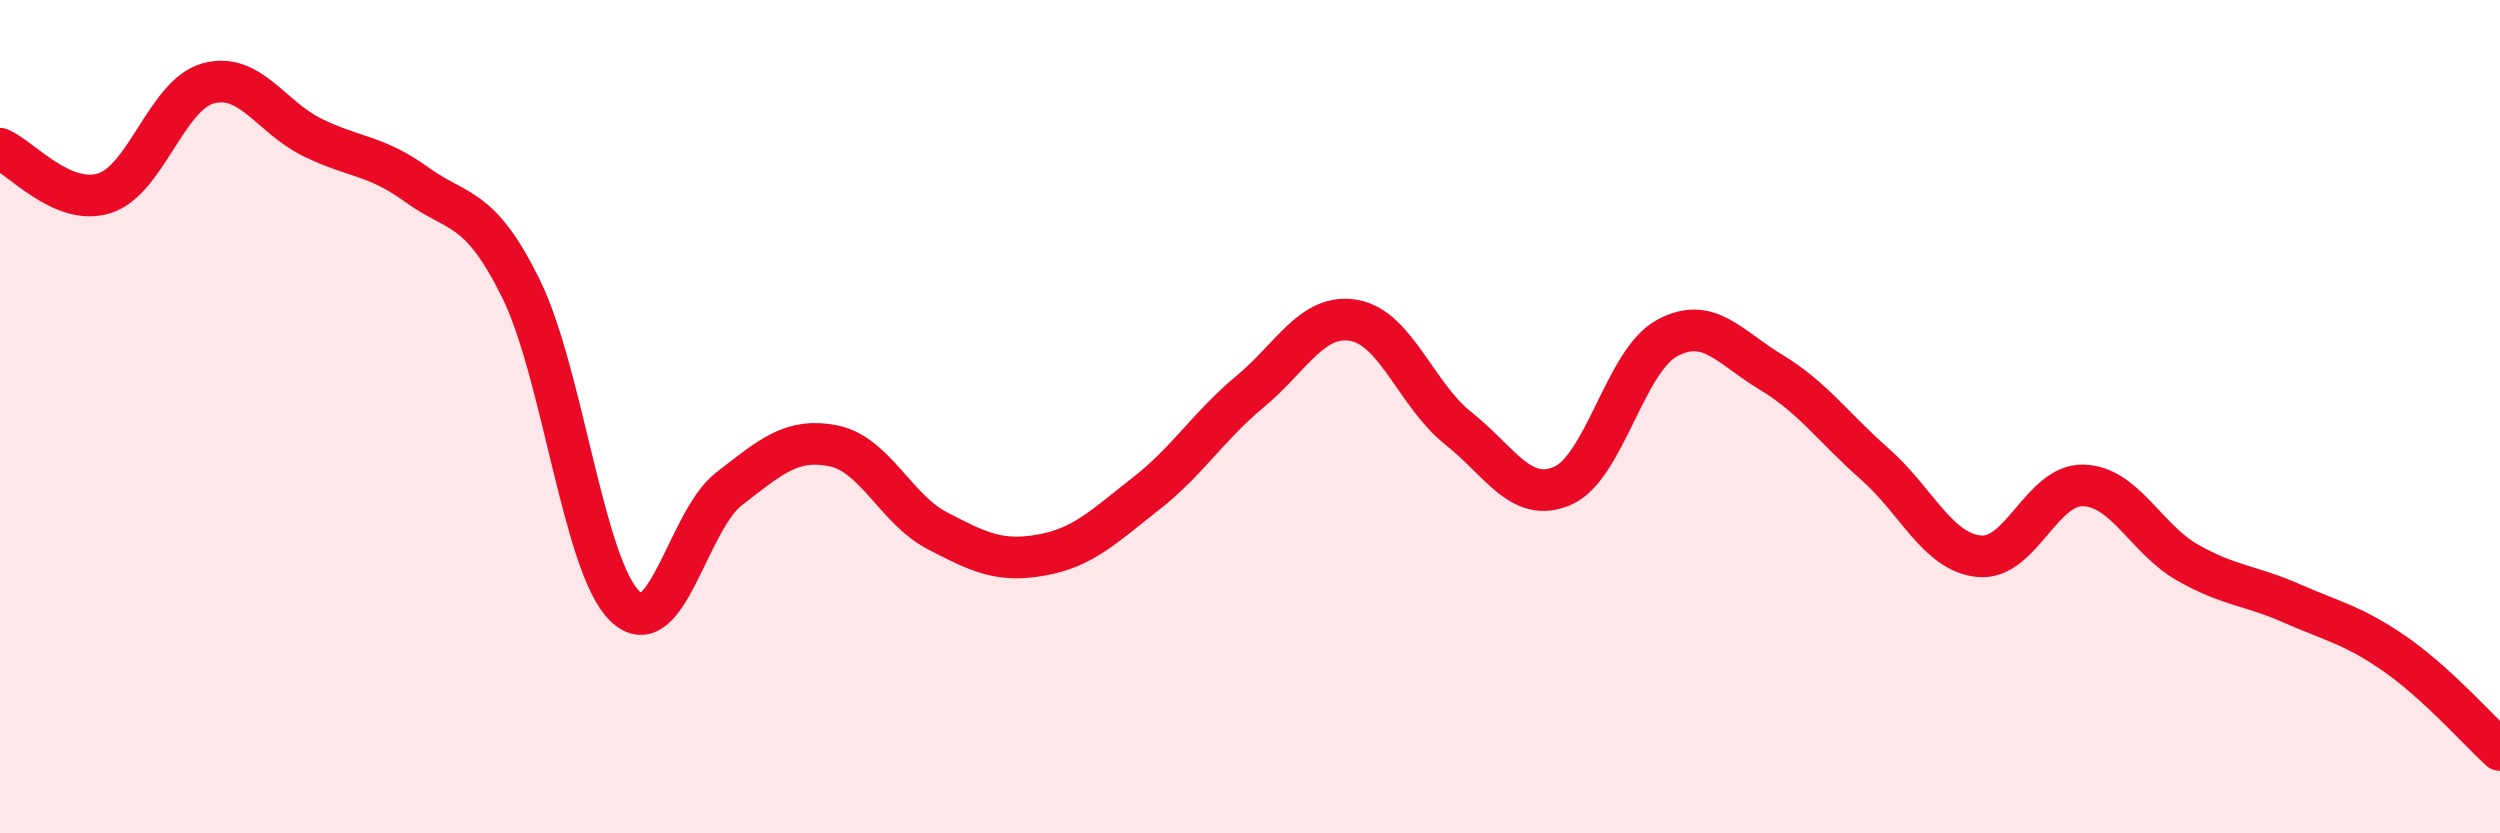
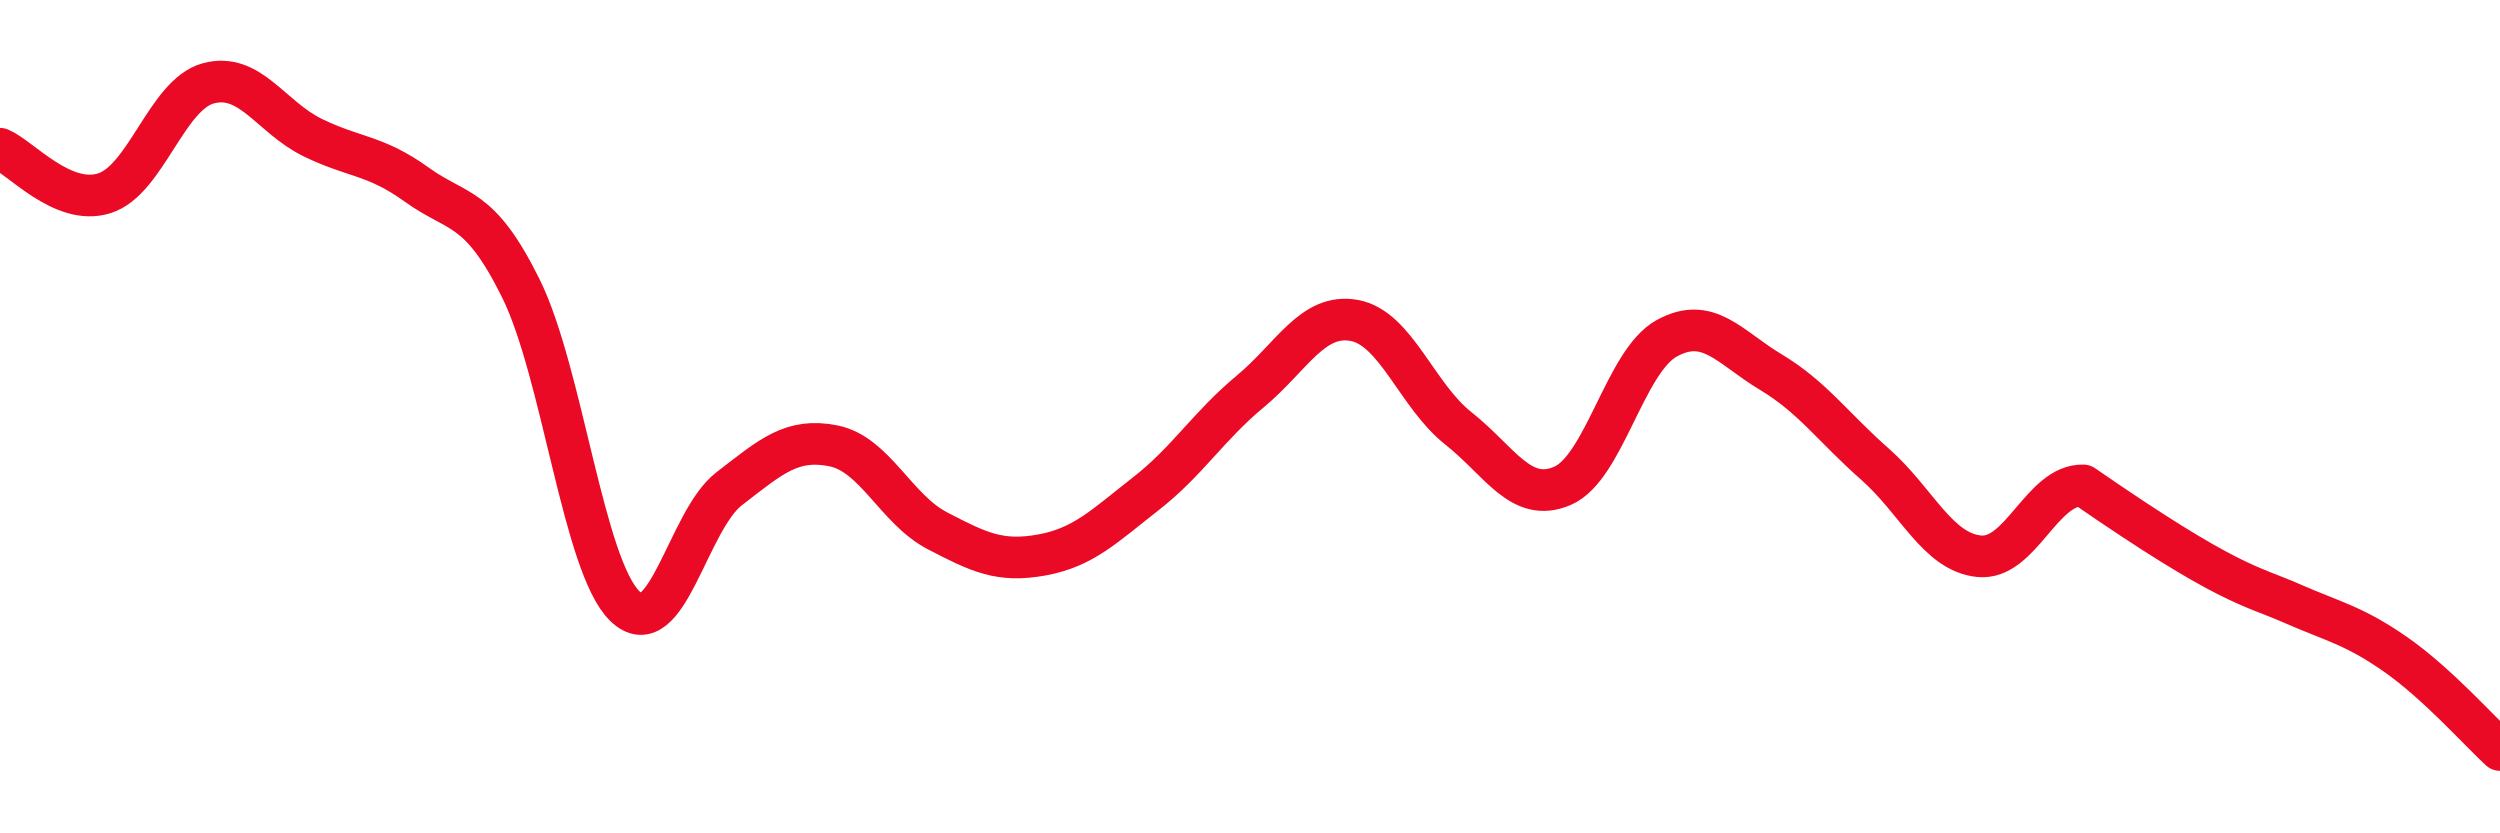
<svg xmlns="http://www.w3.org/2000/svg" width="60" height="20" viewBox="0 0 60 20">
-   <path d="M 0,3.57 C 0.5,3.78 1.5,4.95 2.5,4.64 C 3.5,4.33 4,2.27 5,2 C 6,1.73 6.5,2.81 7.5,3.3 C 8.5,3.79 9,3.71 10,4.43 C 11,5.15 11.5,4.9 12.5,6.92 C 13.5,8.94 14,13.59 15,14.55 C 16,15.51 16.5,12.5 17.5,11.73 C 18.5,10.96 19,10.5 20,10.7 C 21,10.9 21.5,12.22 22.5,12.74 C 23.5,13.26 24,13.5 25,13.32 C 26,13.14 26.5,12.63 27.5,11.85 C 28.5,11.07 29,10.23 30,9.4 C 31,8.57 31.5,7.51 32.5,7.69 C 33.5,7.87 34,9.49 35,10.28 C 36,11.07 36.5,12.09 37.5,11.66 C 38.5,11.23 39,8.67 40,8.12 C 41,7.57 41.5,8.33 42.5,8.93 C 43.5,9.53 44,10.26 45,11.14 C 46,12.02 46.5,13.25 47.5,13.35 C 48.5,13.45 49,11.62 50,11.65 C 51,11.68 51.5,12.93 52.5,13.5 C 53.5,14.07 54,14.04 55,14.48 C 56,14.92 56.5,15.01 57.5,15.71 C 58.5,16.41 59.5,17.54 60,18L60 20L0 20Z" fill="#EB0A25" opacity="0.1" stroke-linecap="round" stroke-linejoin="round" />
-   <path d="M 0,3.57 C 0.5,3.78 1.5,4.95 2.5,4.64 C 3.5,4.33 4,2.27 5,2 C 6,1.73 6.5,2.81 7.5,3.3 C 8.5,3.79 9,3.71 10,4.43 C 11,5.15 11.5,4.9 12.5,6.92 C 13.5,8.94 14,13.59 15,14.55 C 16,15.51 16.5,12.5 17.5,11.73 C 18.5,10.96 19,10.5 20,10.7 C 21,10.9 21.5,12.22 22.5,12.74 C 23.5,13.26 24,13.5 25,13.32 C 26,13.14 26.5,12.63 27.5,11.85 C 28.5,11.07 29,10.23 30,9.4 C 31,8.57 31.5,7.51 32.5,7.69 C 33.5,7.87 34,9.49 35,10.28 C 36,11.07 36.5,12.09 37.5,11.66 C 38.5,11.23 39,8.67 40,8.12 C 41,7.57 41.5,8.33 42.5,8.93 C 43.5,9.53 44,10.26 45,11.14 C 46,12.02 46.5,13.25 47.5,13.35 C 48.5,13.45 49,11.62 50,11.65 C 51,11.68 51.5,12.93 52.5,13.5 C 53.5,14.07 54,14.04 55,14.48 C 56,14.92 56.5,15.01 57.5,15.71 C 58.5,16.41 59.5,17.54 60,18" stroke="#EB0A25" stroke-width="1" fill="none" stroke-linecap="round" stroke-linejoin="round" />
+   <path d="M 0,3.57 C 0.5,3.78 1.5,4.95 2.5,4.64 C 3.5,4.33 4,2.27 5,2 C 6,1.73 6.5,2.81 7.5,3.3 C 8.5,3.79 9,3.71 10,4.43 C 11,5.15 11.5,4.9 12.5,6.92 C 13.5,8.94 14,13.59 15,14.55 C 16,15.51 16.5,12.5 17.5,11.73 C 18.5,10.96 19,10.5 20,10.7 C 21,10.9 21.5,12.22 22.5,12.74 C 23.5,13.26 24,13.5 25,13.32 C 26,13.14 26.5,12.63 27.5,11.85 C 28.5,11.07 29,10.23 30,9.4 C 31,8.57 31.5,7.51 32.5,7.69 C 33.5,7.87 34,9.49 35,10.28 C 36,11.07 36.5,12.09 37.5,11.66 C 38.5,11.23 39,8.67 40,8.12 C 41,7.57 41.5,8.33 42.5,8.93 C 43.5,9.53 44,10.26 45,11.14 C 46,12.02 46.5,13.25 47.5,13.35 C 48.5,13.45 49,11.62 50,11.65 C 53.5,14.07 54,14.04 55,14.48 C 56,14.92 56.5,15.01 57.5,15.71 C 58.5,16.41 59.5,17.54 60,18" stroke="#EB0A25" stroke-width="1" fill="none" stroke-linecap="round" stroke-linejoin="round" />
</svg>